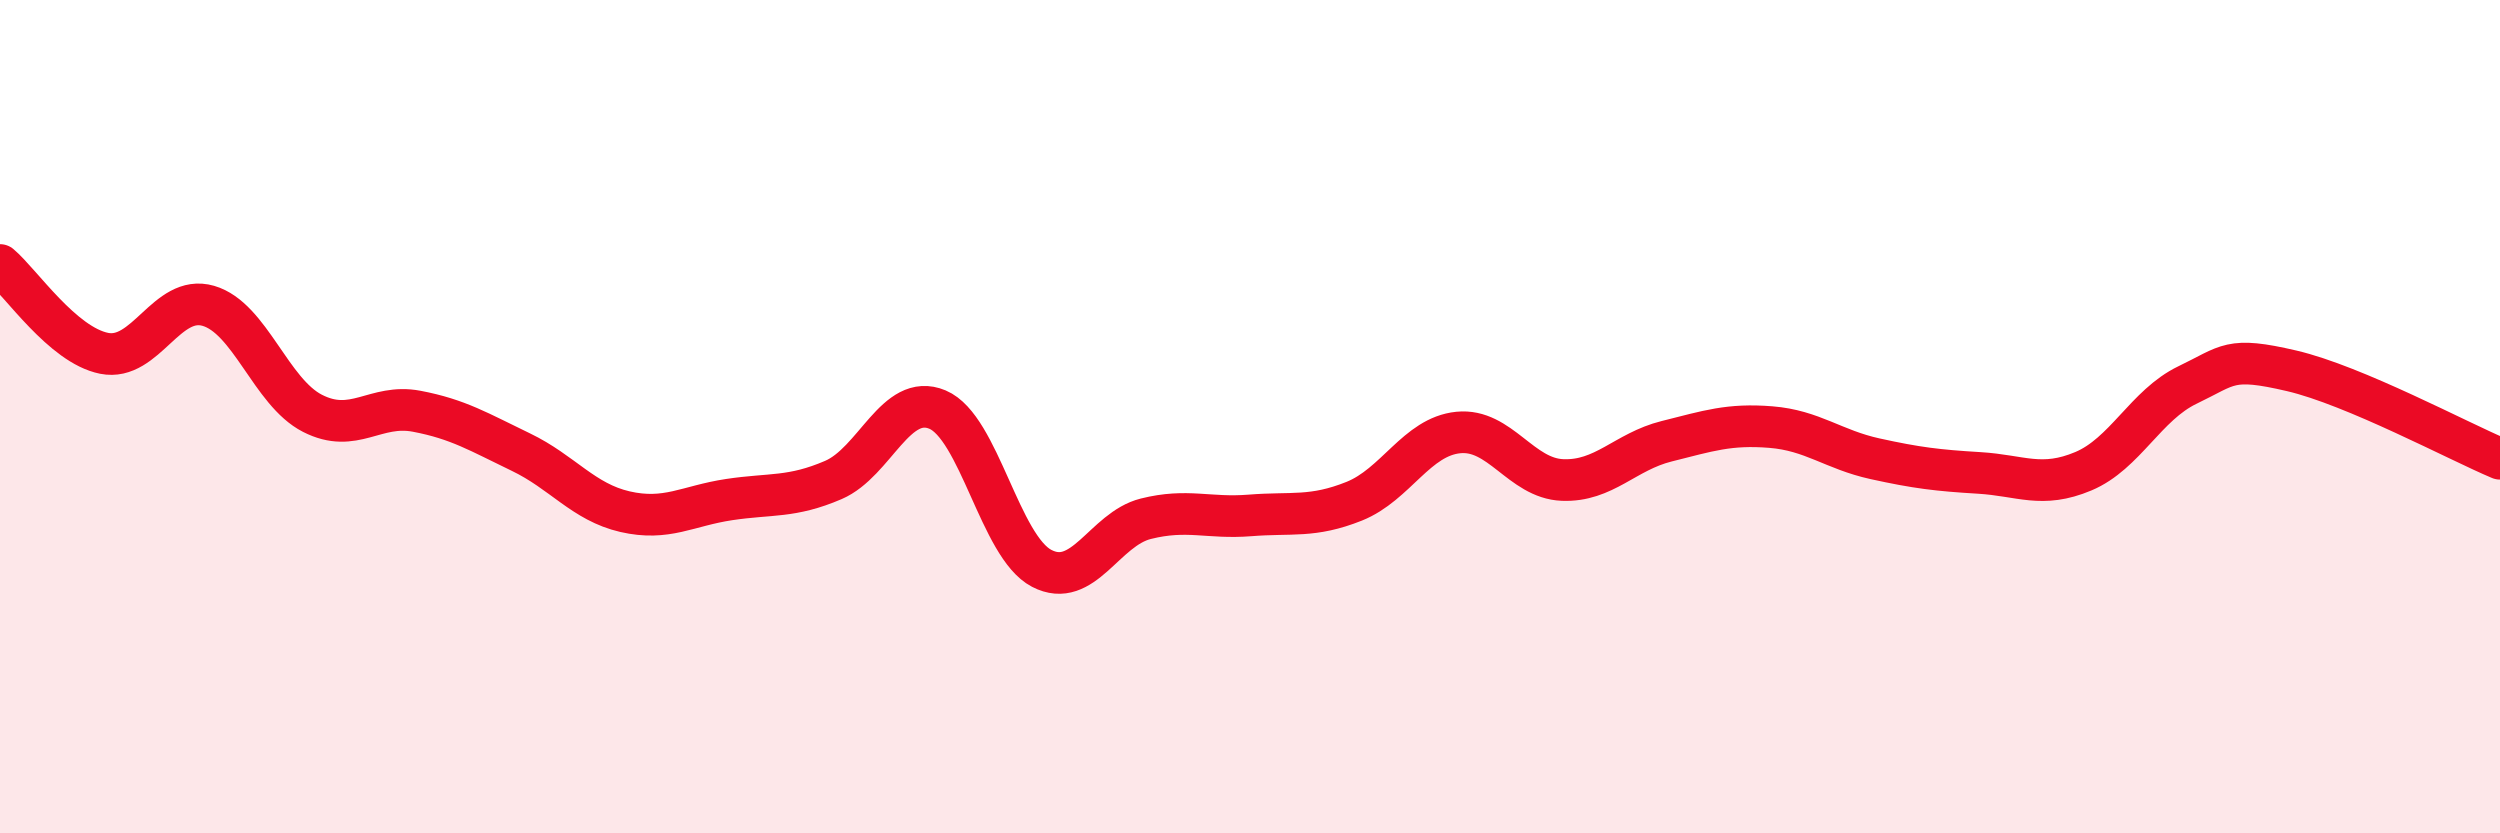
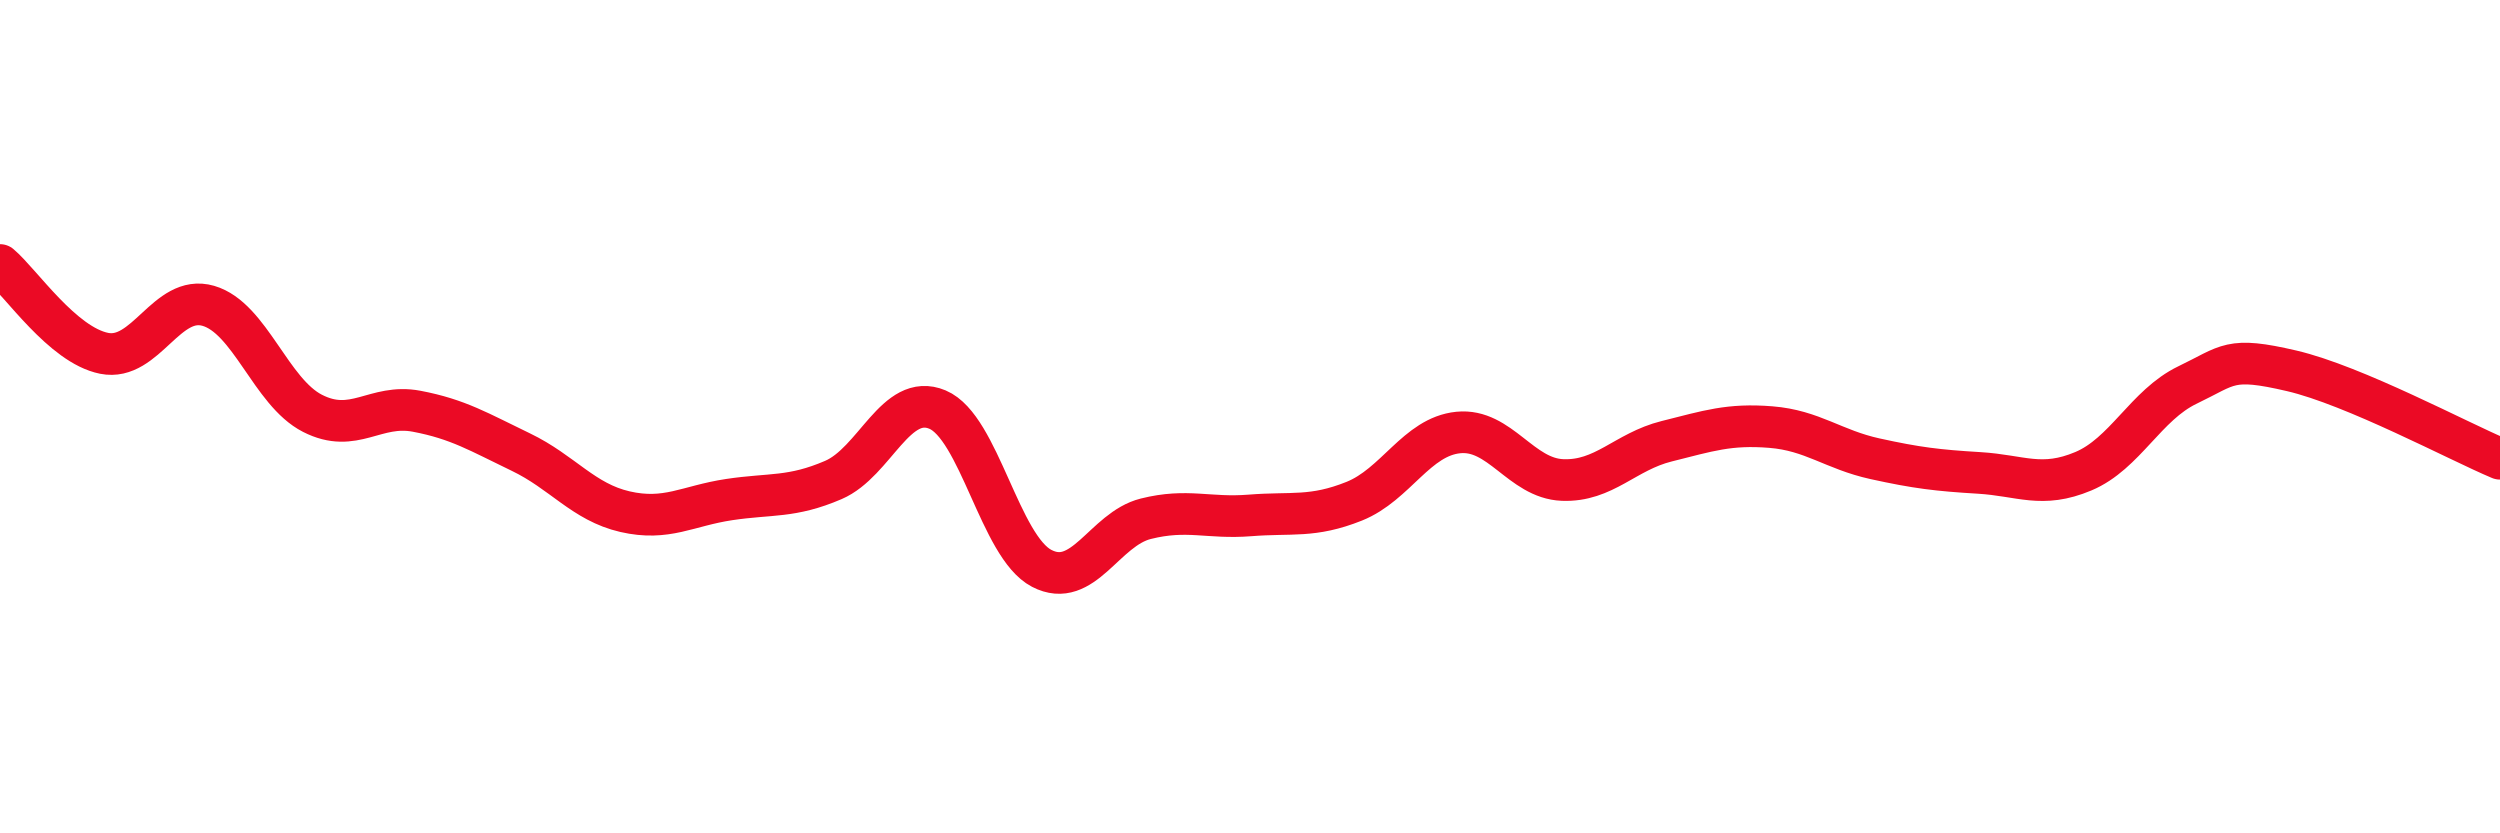
<svg xmlns="http://www.w3.org/2000/svg" width="60" height="20" viewBox="0 0 60 20">
-   <path d="M 0,6.36 C 0.5,6.78 1.5,8.28 2.5,8.48 C 3.5,8.68 4,7.05 5,7.34 C 6,7.63 6.5,9.41 7.5,9.92 C 8.5,10.43 9,9.68 10,9.87 C 11,10.06 11.5,10.37 12.5,10.85 C 13.5,11.33 14,12.05 15,12.28 C 16,12.51 16.5,12.14 17.5,11.99 C 18.5,11.84 19,11.95 20,11.52 C 21,11.09 21.5,9.41 22.5,9.83 C 23.5,10.25 24,13.12 25,13.64 C 26,14.16 26.5,12.7 27.5,12.45 C 28.5,12.2 29,12.45 30,12.37 C 31,12.29 31.5,12.43 32.5,12.03 C 33.5,11.63 34,10.48 35,10.38 C 36,10.28 36.5,11.48 37.5,11.52 C 38.5,11.56 39,10.84 40,10.59 C 41,10.34 41.5,10.17 42.5,10.25 C 43.5,10.33 44,10.79 45,11.01 C 46,11.23 46.5,11.29 47.5,11.35 C 48.5,11.41 49,11.73 50,11.31 C 51,10.89 51.5,9.72 52.5,9.24 C 53.5,8.76 53.5,8.55 55,8.9 C 56.5,9.25 59,10.59 60,11.01L60 20L0 20Z" fill="#EB0A25" opacity="0.1" stroke-linecap="round" stroke-linejoin="round" />
  <path d="M 0,6.36 C 0.5,6.78 1.5,8.28 2.5,8.48 C 3.5,8.68 4,7.05 5,7.34 C 6,7.63 6.5,9.41 7.5,9.92 C 8.5,10.43 9,9.68 10,9.87 C 11,10.06 11.5,10.37 12.5,10.85 C 13.5,11.33 14,12.05 15,12.28 C 16,12.51 16.5,12.14 17.5,11.99 C 18.5,11.84 19,11.95 20,11.52 C 21,11.09 21.5,9.41 22.5,9.83 C 23.5,10.25 24,13.12 25,13.64 C 26,14.16 26.5,12.7 27.5,12.45 C 28.5,12.2 29,12.45 30,12.37 C 31,12.29 31.5,12.43 32.5,12.03 C 33.5,11.63 34,10.48 35,10.38 C 36,10.28 36.5,11.48 37.5,11.52 C 38.5,11.56 39,10.84 40,10.59 C 41,10.34 41.5,10.17 42.5,10.25 C 43.5,10.33 44,10.79 45,11.01 C 46,11.23 46.5,11.29 47.5,11.35 C 48.5,11.41 49,11.73 50,11.31 C 51,10.89 51.5,9.72 52.5,9.24 C 53.5,8.76 53.5,8.55 55,8.9 C 56.5,9.25 59,10.59 60,11.01" stroke="#EB0A25" stroke-width="1" fill="none" stroke-linecap="round" stroke-linejoin="round" />
</svg>